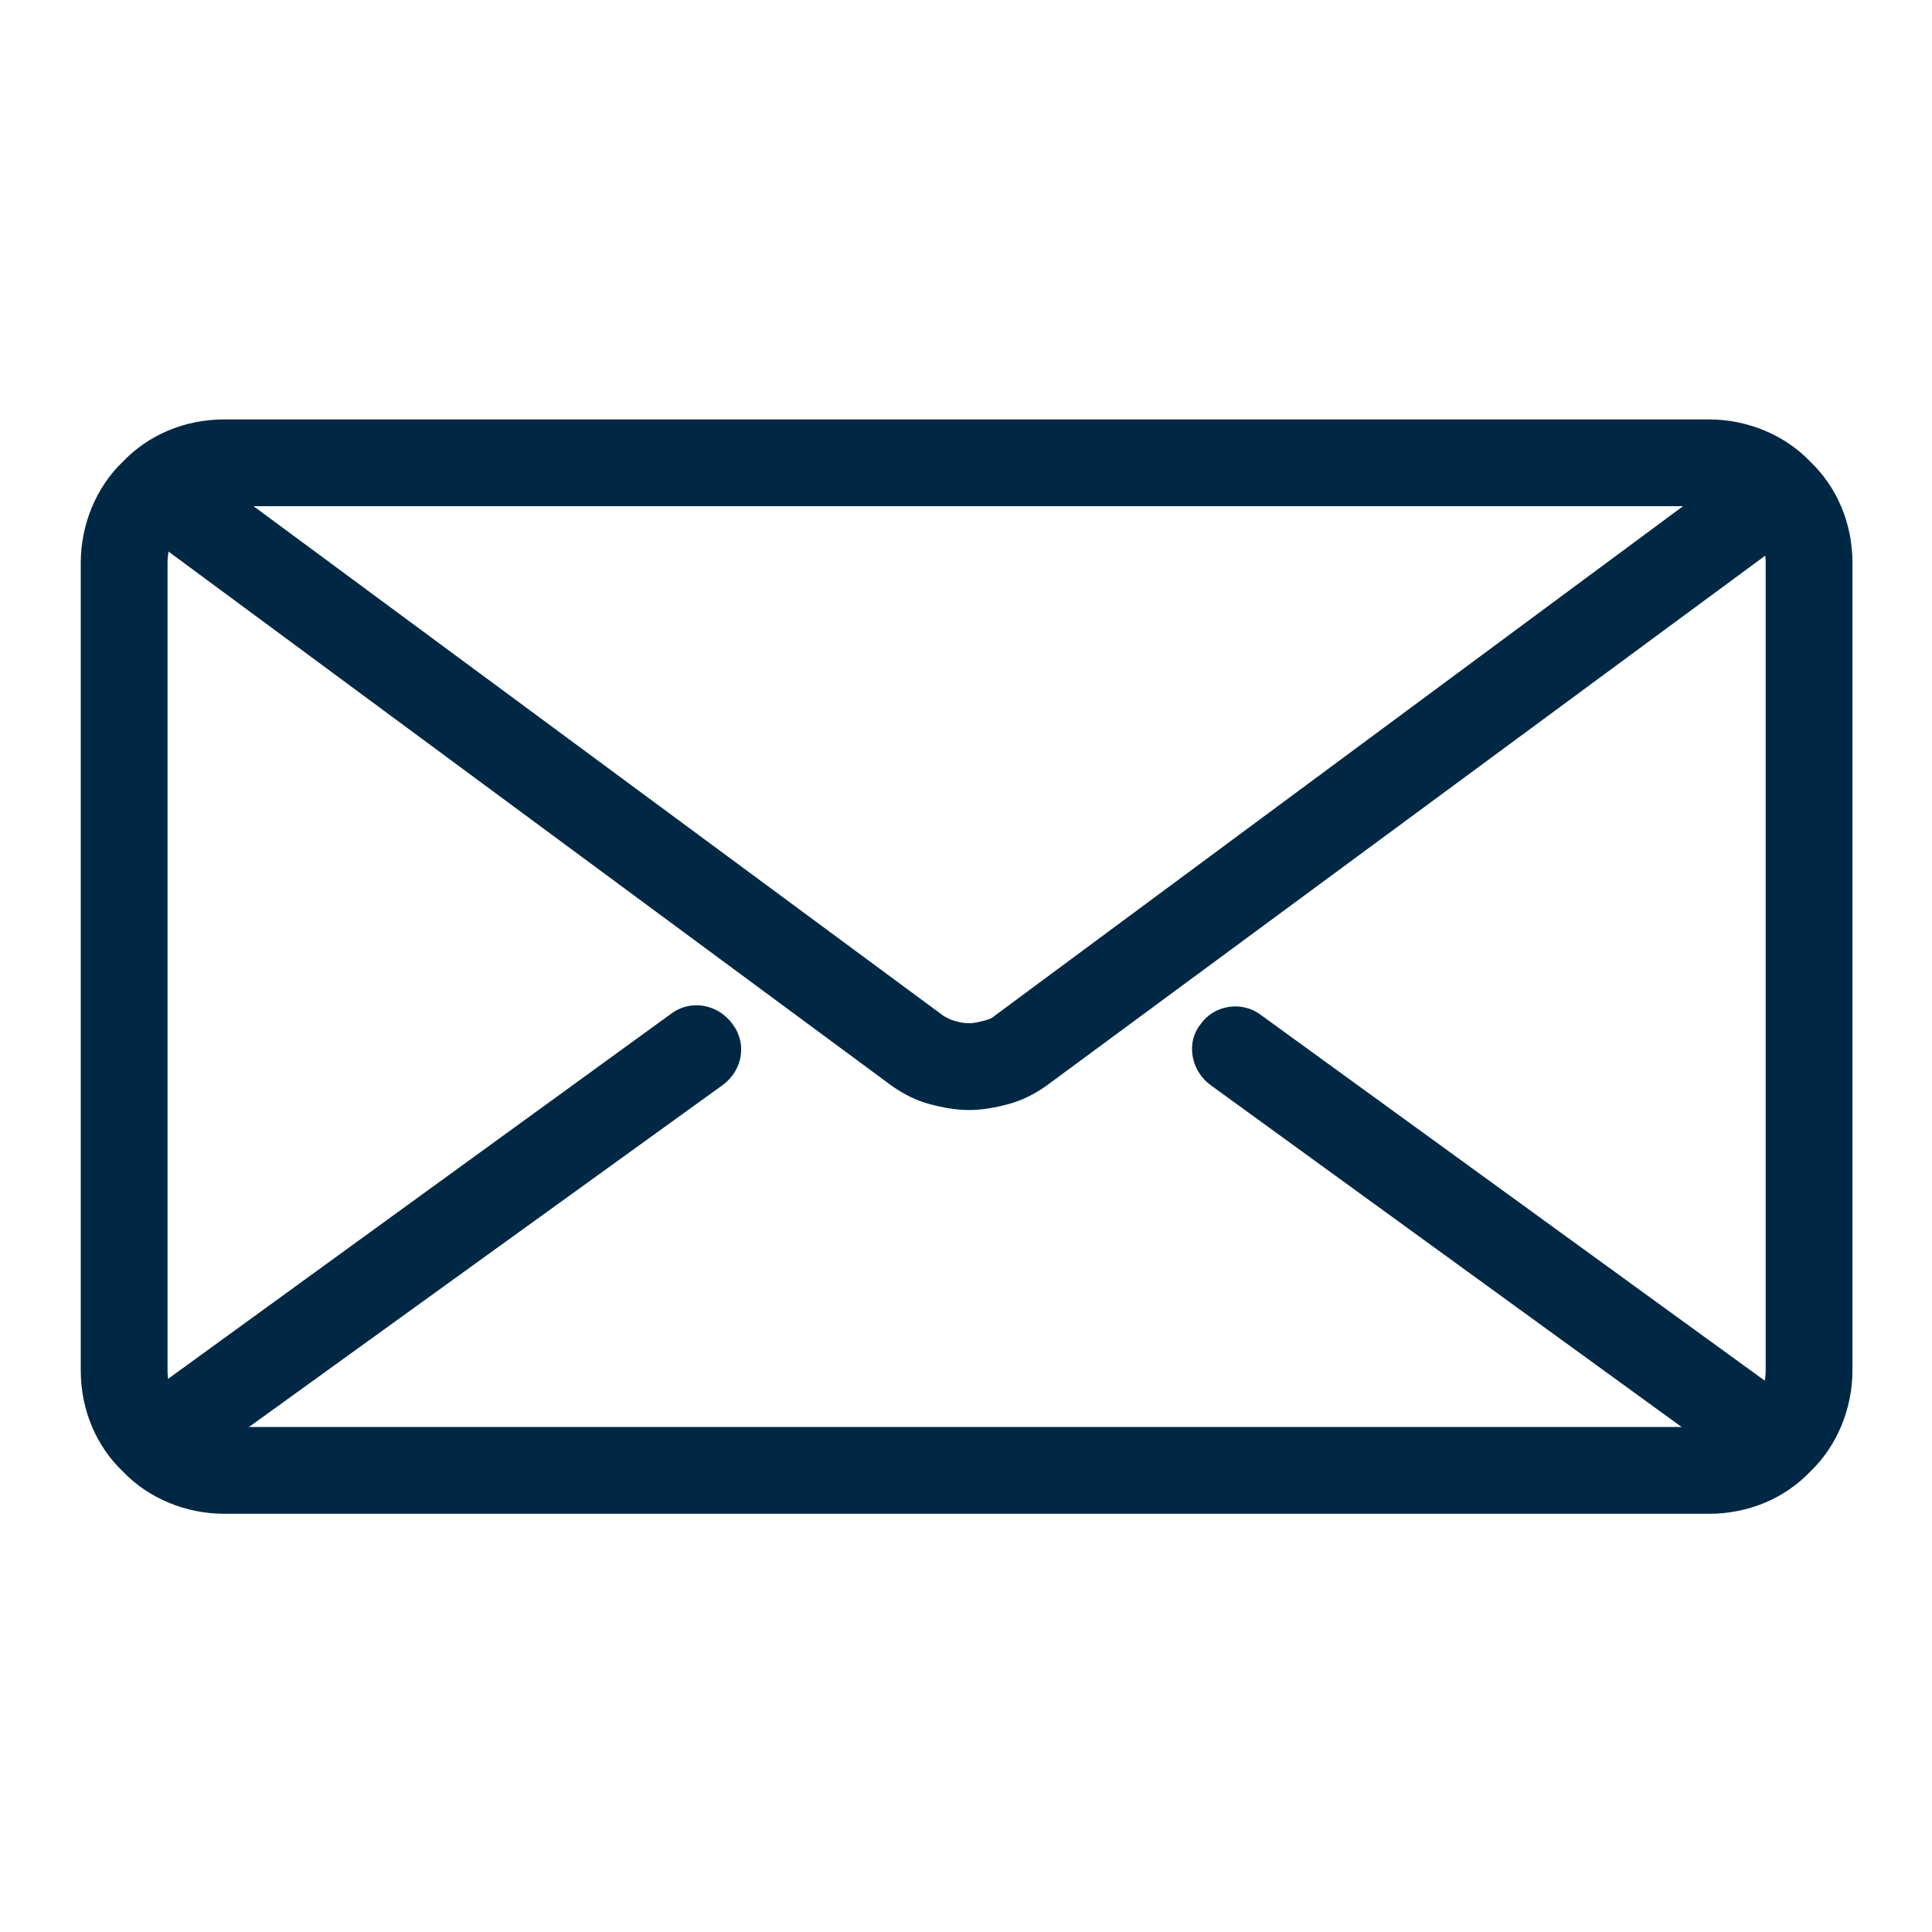
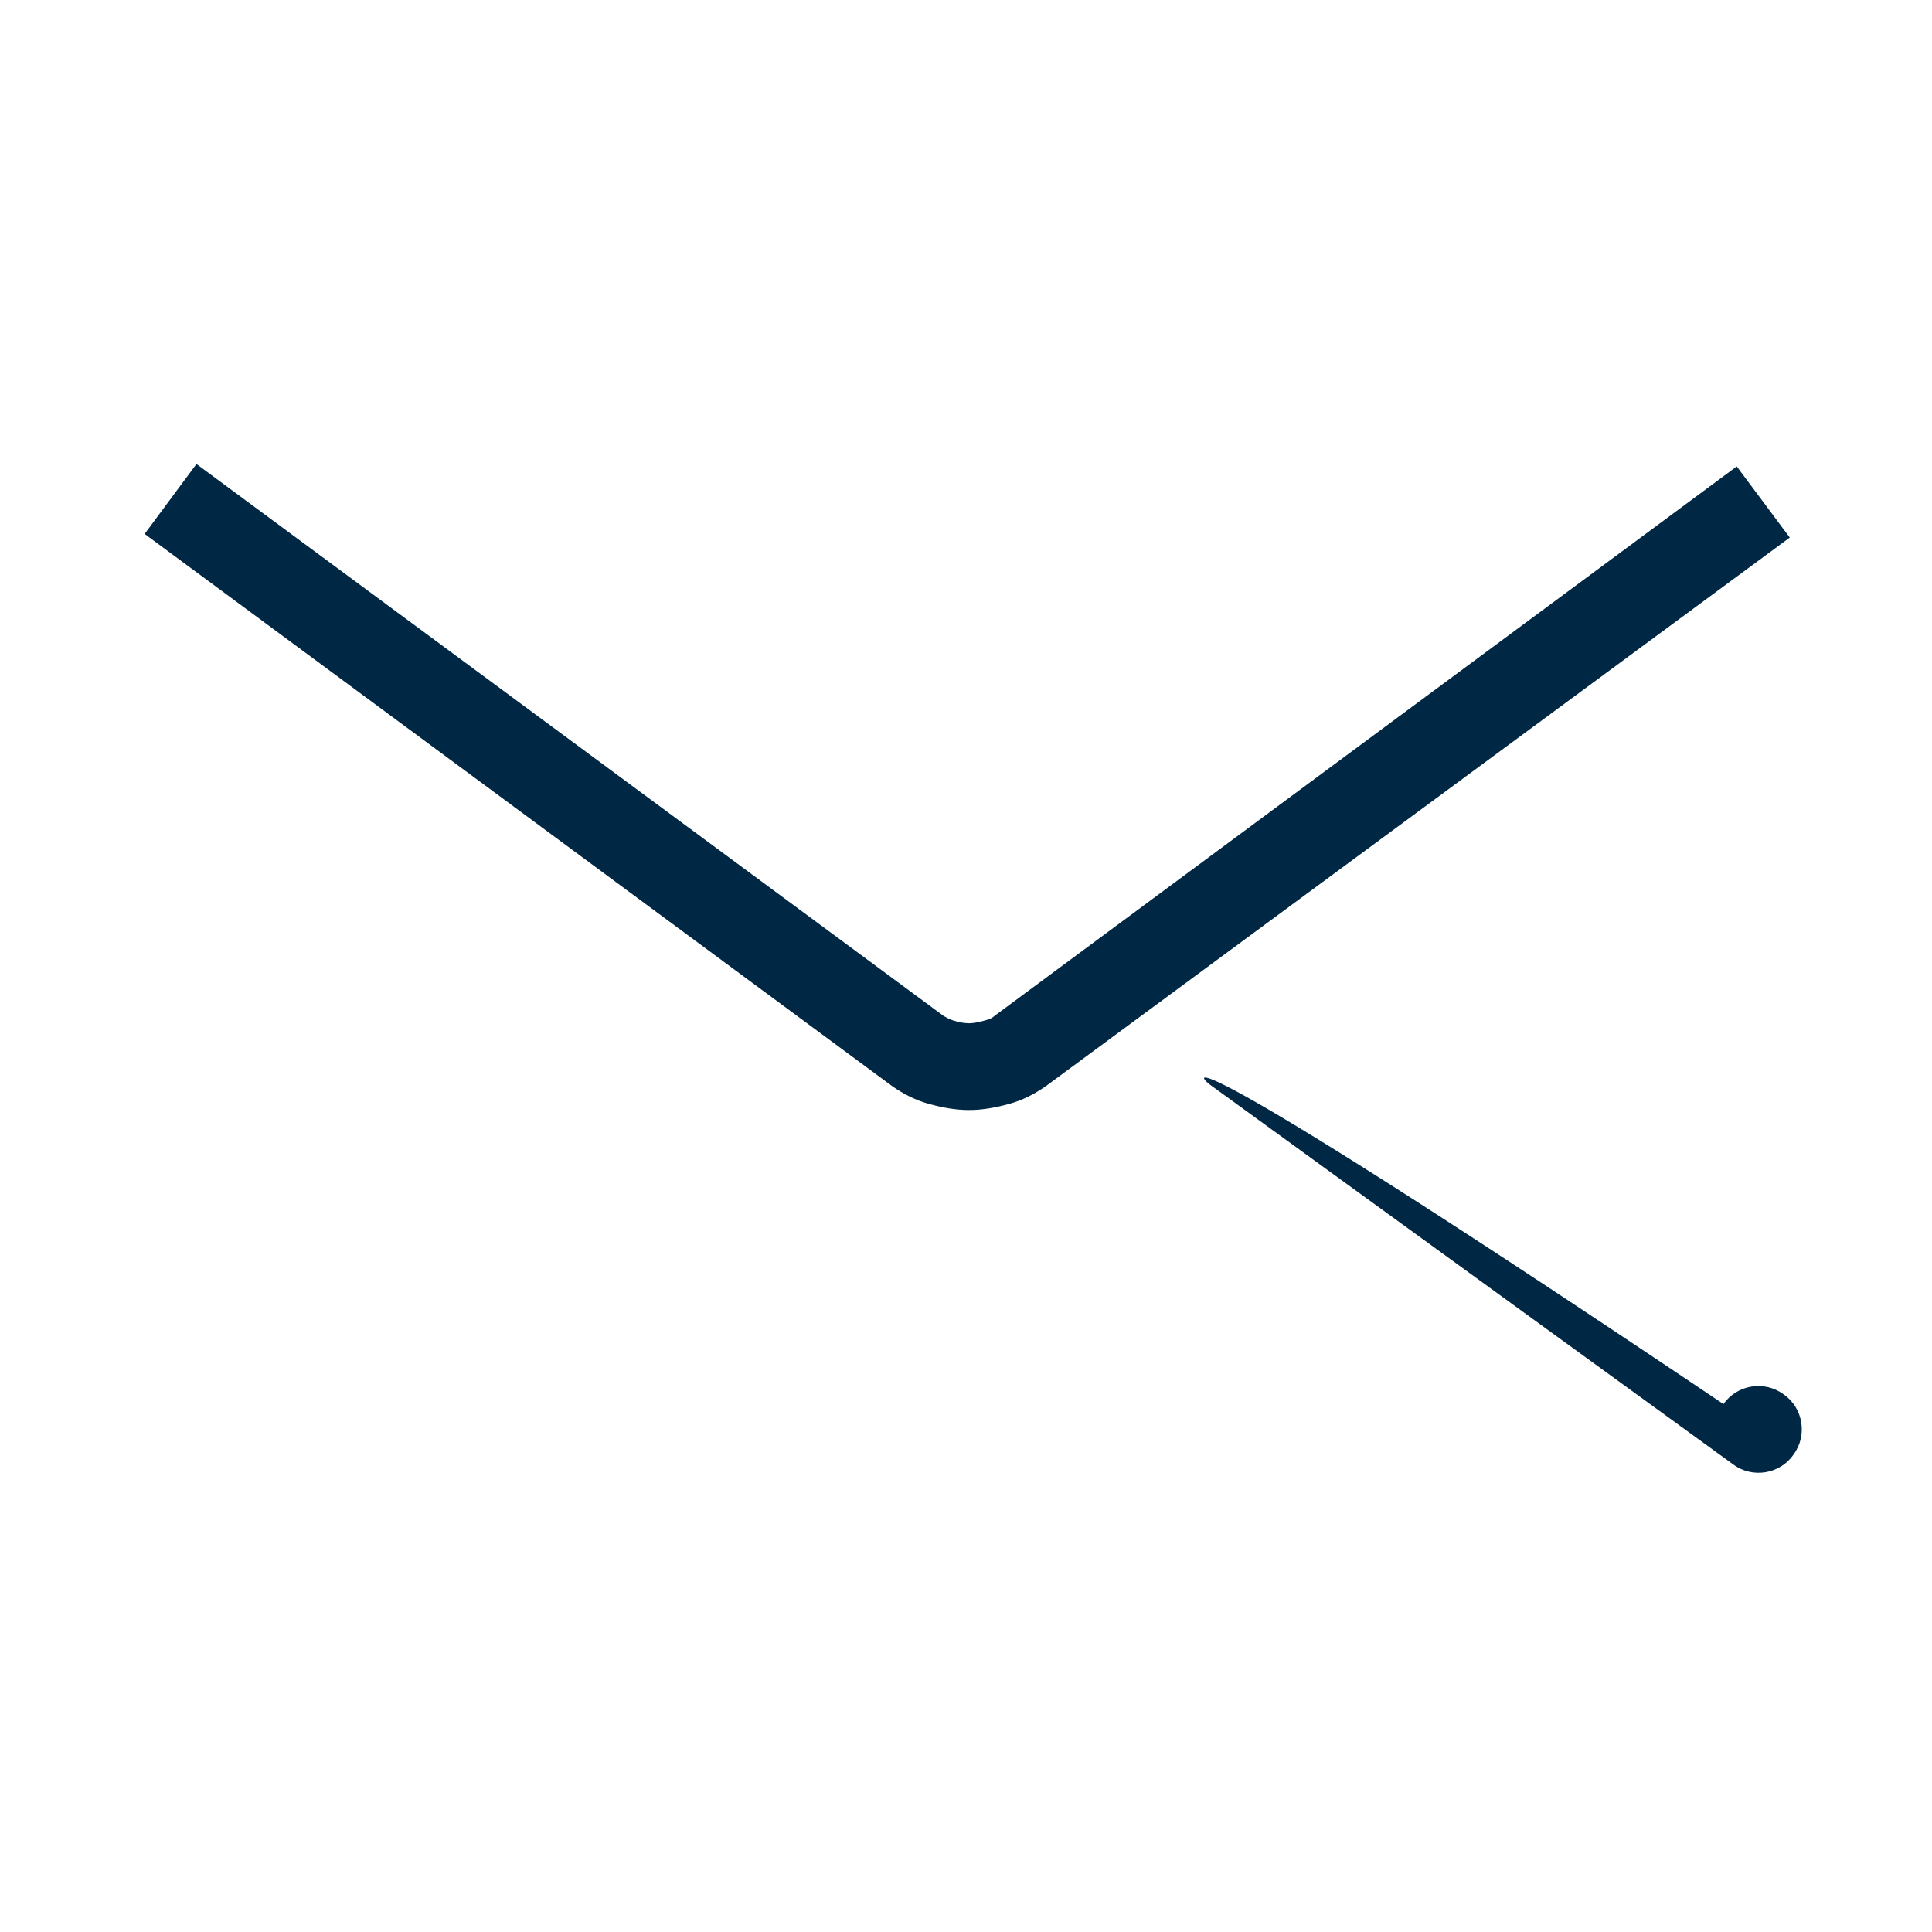
<svg xmlns="http://www.w3.org/2000/svg" version="1.1" id="Layer_1" x="0px" y="0px" viewBox="0 0 160.3 160.3" style="enable-background:new 0 0 160.3 160.3;" xml:space="preserve">
  <style type="text/css">
	.st0{fill:#002844;}
</style>
  <g>
-     <path class="st0" d="M141.8,122v-3.6H18.6c-1.3,0-2.5-0.5-3.3-1.4c-0.9-0.9-1.4-2-1.4-3.3v-67c0-1.3,0.5-2.5,1.4-3.3   c0.9-0.9,2-1.4,3.3-1.4h123.2c1.3,0,2.5,0.5,3.3,1.4c0.9,0.9,1.4,2,1.4,3.3v67c0,1.3-0.5,2.5-1.4,3.3c-0.9,0.9-2,1.4-3.3,1.4V122   v3.6c3.3,0,6.3-1.3,8.4-3.5c2.2-2.1,3.5-5.2,3.5-8.4v-67c0-3.3-1.3-6.3-3.5-8.4c-2.1-2.2-5.2-3.5-8.4-3.5H18.6   c-3.3,0-6.3,1.3-8.4,3.5c-2.2,2.1-3.5,5.2-3.5,8.4v67c0,3.3,1.3,6.3,3.5,8.4c2.1,2.2,5.2,3.5,8.4,3.5h123.2V122z" />
    <path class="st0" d="M144.1,38.7L82.5,84.3c-0.2,0.2-0.5,0.3-0.9,0.4s-0.8,0.2-1.2,0.2c-0.4,0-0.9-0.1-1.2-0.2   c-0.4-0.1-0.7-0.3-0.9-0.4l-62-45.8L12,44.3l62,45.8c1,0.7,2,1.2,3.1,1.5s2.2,0.5,3.3,0.5c1.1,0,2.2-0.2,3.3-0.5   c1.1-0.3,2.1-0.8,3.1-1.5l61.7-45.5L144.1,38.7z" />
-     <path class="st0" d="M55.7,84.1l-43.4,31.5c-1.6,1.2-2,3.4-0.8,5s3.4,2,5,0.8L60,90c1.6-1.2,2-3.4,0.8-5   C59.6,83.3,57.3,82.9,55.7,84.1" />
-     <path class="st0" d="M100.4,90l43.4,31.5c1.6,1.2,3.9,0.8,5-0.8c1.2-1.6,0.8-3.9-0.8-5l-43.4-31.5c-1.6-1.2-3.9-0.8-5,0.8   C98.4,86.5,98.8,88.8,100.4,90" />
+     <path class="st0" d="M100.4,90l43.4,31.5c1.6,1.2,3.9,0.8,5-0.8c1.2-1.6,0.8-3.9-0.8-5c-1.6-1.2-3.9-0.8-5,0.8   C98.4,86.5,98.8,88.8,100.4,90" />
  </g>
</svg>